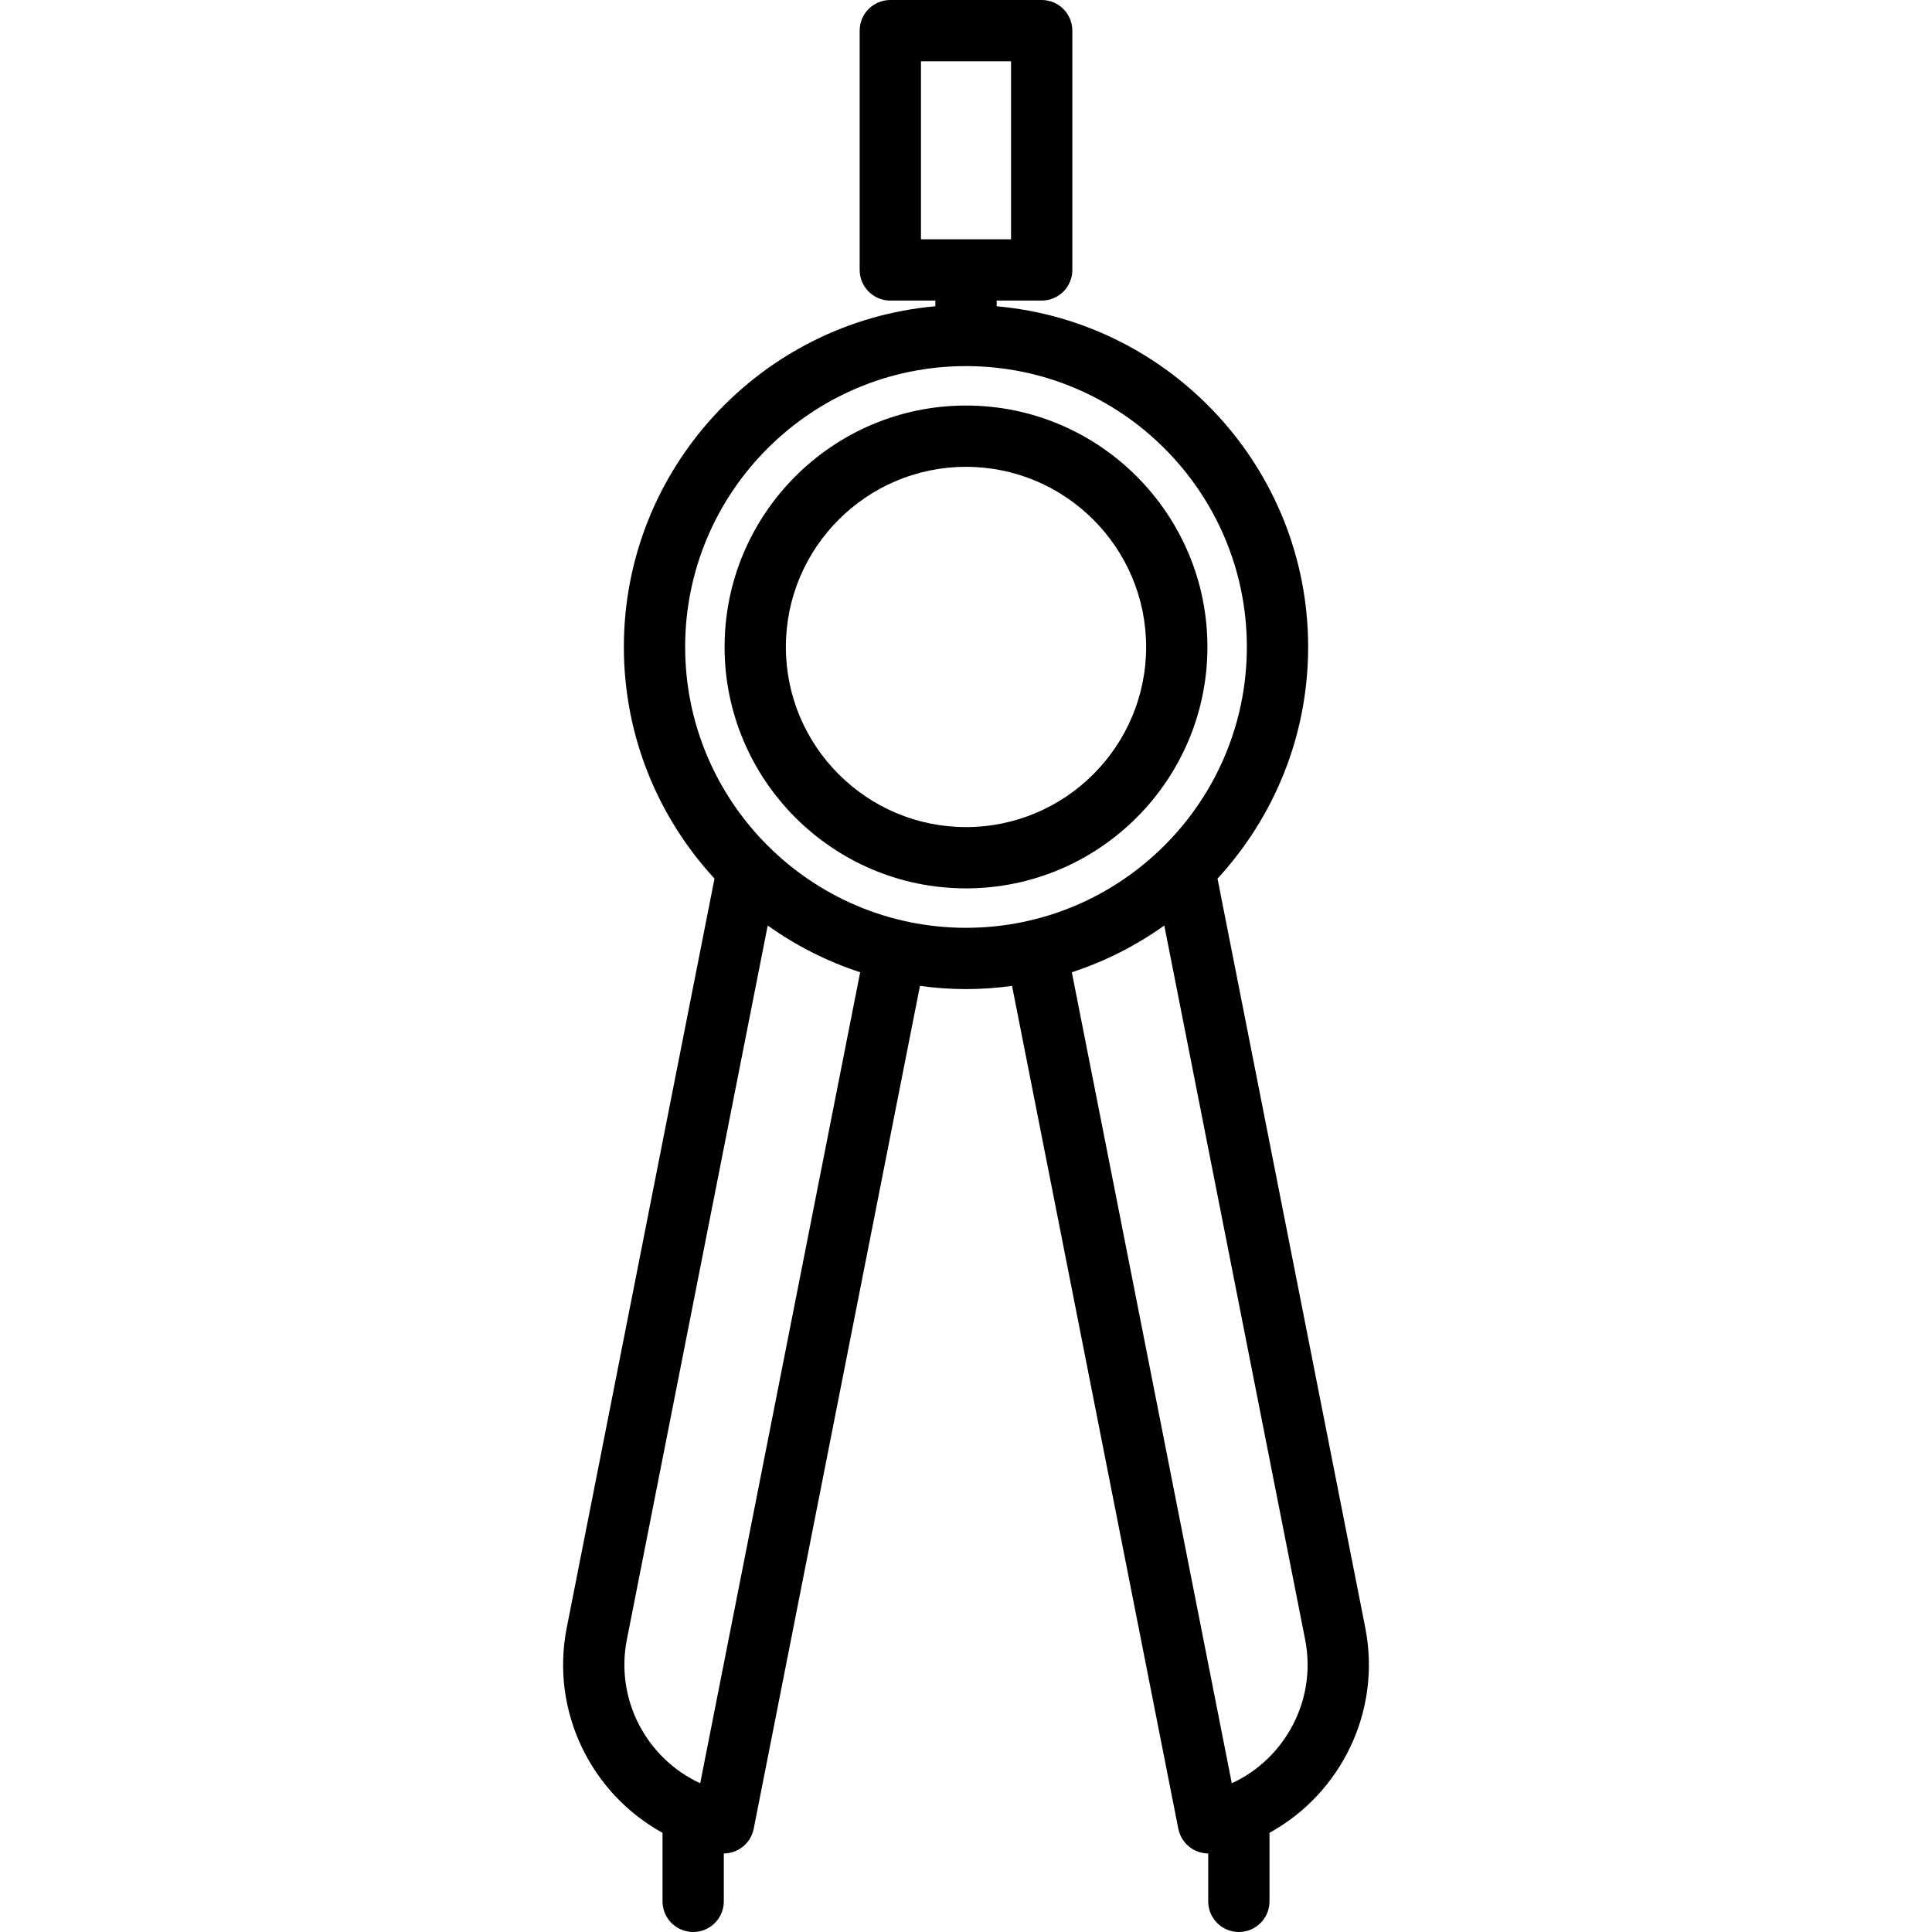
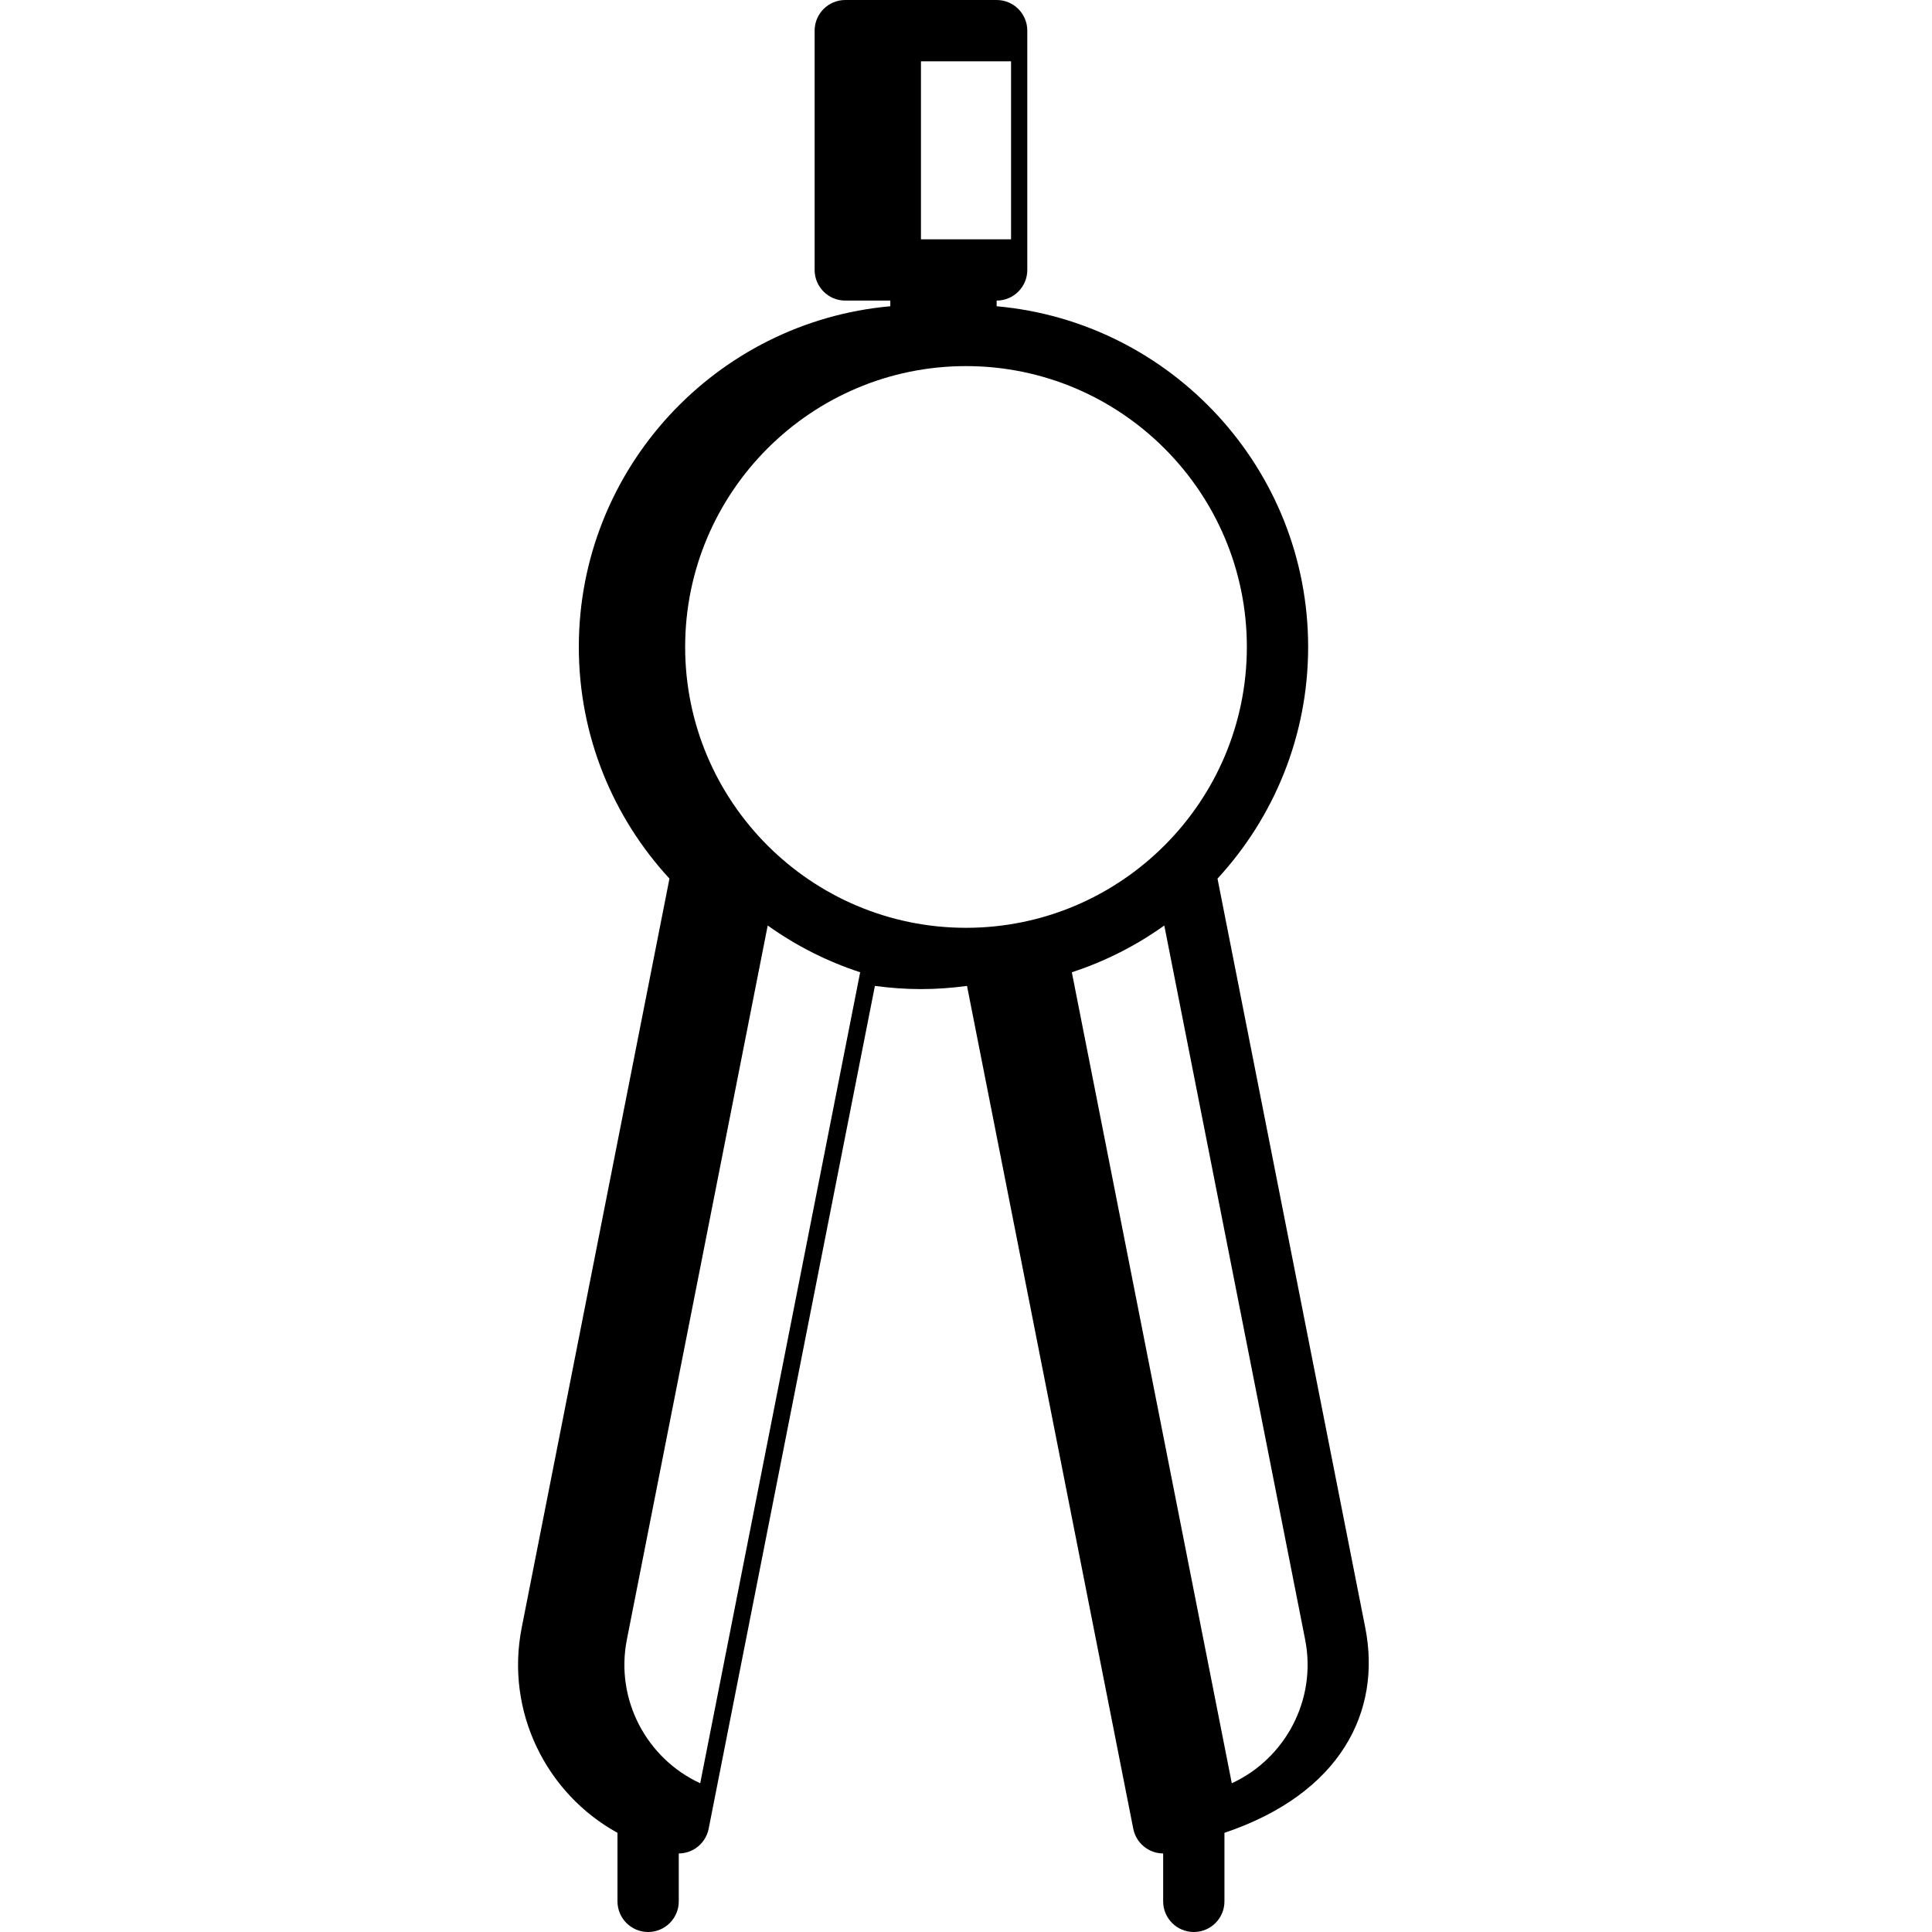
<svg xmlns="http://www.w3.org/2000/svg" fill="#000000" height="800px" width="800px" version="1.1" id="Layer_1" viewBox="0 0 512.001 512.001" xml:space="preserve">
  <g>
    <g>
      <g>
-         <path d="M361.811,431.364L322.652,232.84c14.898-16.162,24.02-37.728,24.02-61.39c0-47.257-36.347-86.166-82.549-90.288v-1.504     h11.937c4.486,0,8.121-3.636,8.121-8.121V8.121c0-4.485-3.635-8.121-8.121-8.121h-40.117c-4.486,0-8.121,3.636-8.121,8.121     v63.417c0,4.485,3.635,8.121,8.121,8.121h11.937v1.504c-46.203,4.123-82.549,43.03-82.549,90.288     c0,23.662,9.121,45.228,24.02,61.39l-39.159,198.524c-4.383,22.223,6.519,43.974,25.384,54.353v18.162     c0,4.485,3.635,8.121,8.121,8.121c4.486,0,8.121-3.636,8.121-8.121v-12.696c1.583-0.009,3.142-0.477,4.477-1.373     c1.789-1.2,3.028-3.061,3.445-5.173l44.058-223.362c3.994,0.54,8.063,0.845,12.204,0.845c4.14,0,8.209-0.304,12.204-0.845     l44.06,223.364c0.417,2.114,1.656,3.974,3.445,5.173c1.334,0.895,2.894,1.363,4.477,1.373v12.696     c0,4.485,3.635,8.121,8.121,8.121c4.486,0,8.121-3.636,8.121-8.121v-18.163C355.29,475.34,366.192,453.587,361.811,431.364z      M244.064,63.417V16.241h23.875v47.176H244.064z M185.562,472.583c-14.155-6.526-22.583-22.124-19.436-38.076l37.326-189.237     c7.421,5.298,15.662,9.506,24.503,12.39L185.562,472.583z M256.001,245.88c-41.04,0-74.429-33.388-74.429-74.43     c0-41.04,33.388-74.429,74.429-74.429s74.429,33.388,74.429,74.429C330.429,212.49,297.041,245.88,256.001,245.88z      M326.44,472.583L284.046,257.66c8.842-2.883,17.082-7.093,24.504-12.39l37.326,189.237     C349.022,450.459,340.594,466.057,326.44,472.583z" />
-         <path d="M256.001,107.472c-35.278,0-63.978,28.7-63.978,63.978c0,35.278,28.7,63.978,63.978,63.978s63.978-28.7,63.978-63.978     C319.979,136.173,291.279,107.472,256.001,107.472z M256.001,219.188c-26.323,0-47.737-21.414-47.737-47.737     s21.414-47.737,47.737-47.737s47.737,21.414,47.737,47.737C303.738,197.772,282.322,219.188,256.001,219.188z" />
+         <path d="M361.811,431.364L322.652,232.84c14.898-16.162,24.02-37.728,24.02-61.39c0-47.257-36.347-86.166-82.549-90.288v-1.504     c4.486,0,8.121-3.636,8.121-8.121V8.121c0-4.485-3.635-8.121-8.121-8.121h-40.117c-4.486,0-8.121,3.636-8.121,8.121     v63.417c0,4.485,3.635,8.121,8.121,8.121h11.937v1.504c-46.203,4.123-82.549,43.03-82.549,90.288     c0,23.662,9.121,45.228,24.02,61.39l-39.159,198.524c-4.383,22.223,6.519,43.974,25.384,54.353v18.162     c0,4.485,3.635,8.121,8.121,8.121c4.486,0,8.121-3.636,8.121-8.121v-12.696c1.583-0.009,3.142-0.477,4.477-1.373     c1.789-1.2,3.028-3.061,3.445-5.173l44.058-223.362c3.994,0.54,8.063,0.845,12.204,0.845c4.14,0,8.209-0.304,12.204-0.845     l44.06,223.364c0.417,2.114,1.656,3.974,3.445,5.173c1.334,0.895,2.894,1.363,4.477,1.373v12.696     c0,4.485,3.635,8.121,8.121,8.121c4.486,0,8.121-3.636,8.121-8.121v-18.163C355.29,475.34,366.192,453.587,361.811,431.364z      M244.064,63.417V16.241h23.875v47.176H244.064z M185.562,472.583c-14.155-6.526-22.583-22.124-19.436-38.076l37.326-189.237     c7.421,5.298,15.662,9.506,24.503,12.39L185.562,472.583z M256.001,245.88c-41.04,0-74.429-33.388-74.429-74.43     c0-41.04,33.388-74.429,74.429-74.429s74.429,33.388,74.429,74.429C330.429,212.49,297.041,245.88,256.001,245.88z      M326.44,472.583L284.046,257.66c8.842-2.883,17.082-7.093,24.504-12.39l37.326,189.237     C349.022,450.459,340.594,466.057,326.44,472.583z" />
      </g>
    </g>
  </g>
</svg>